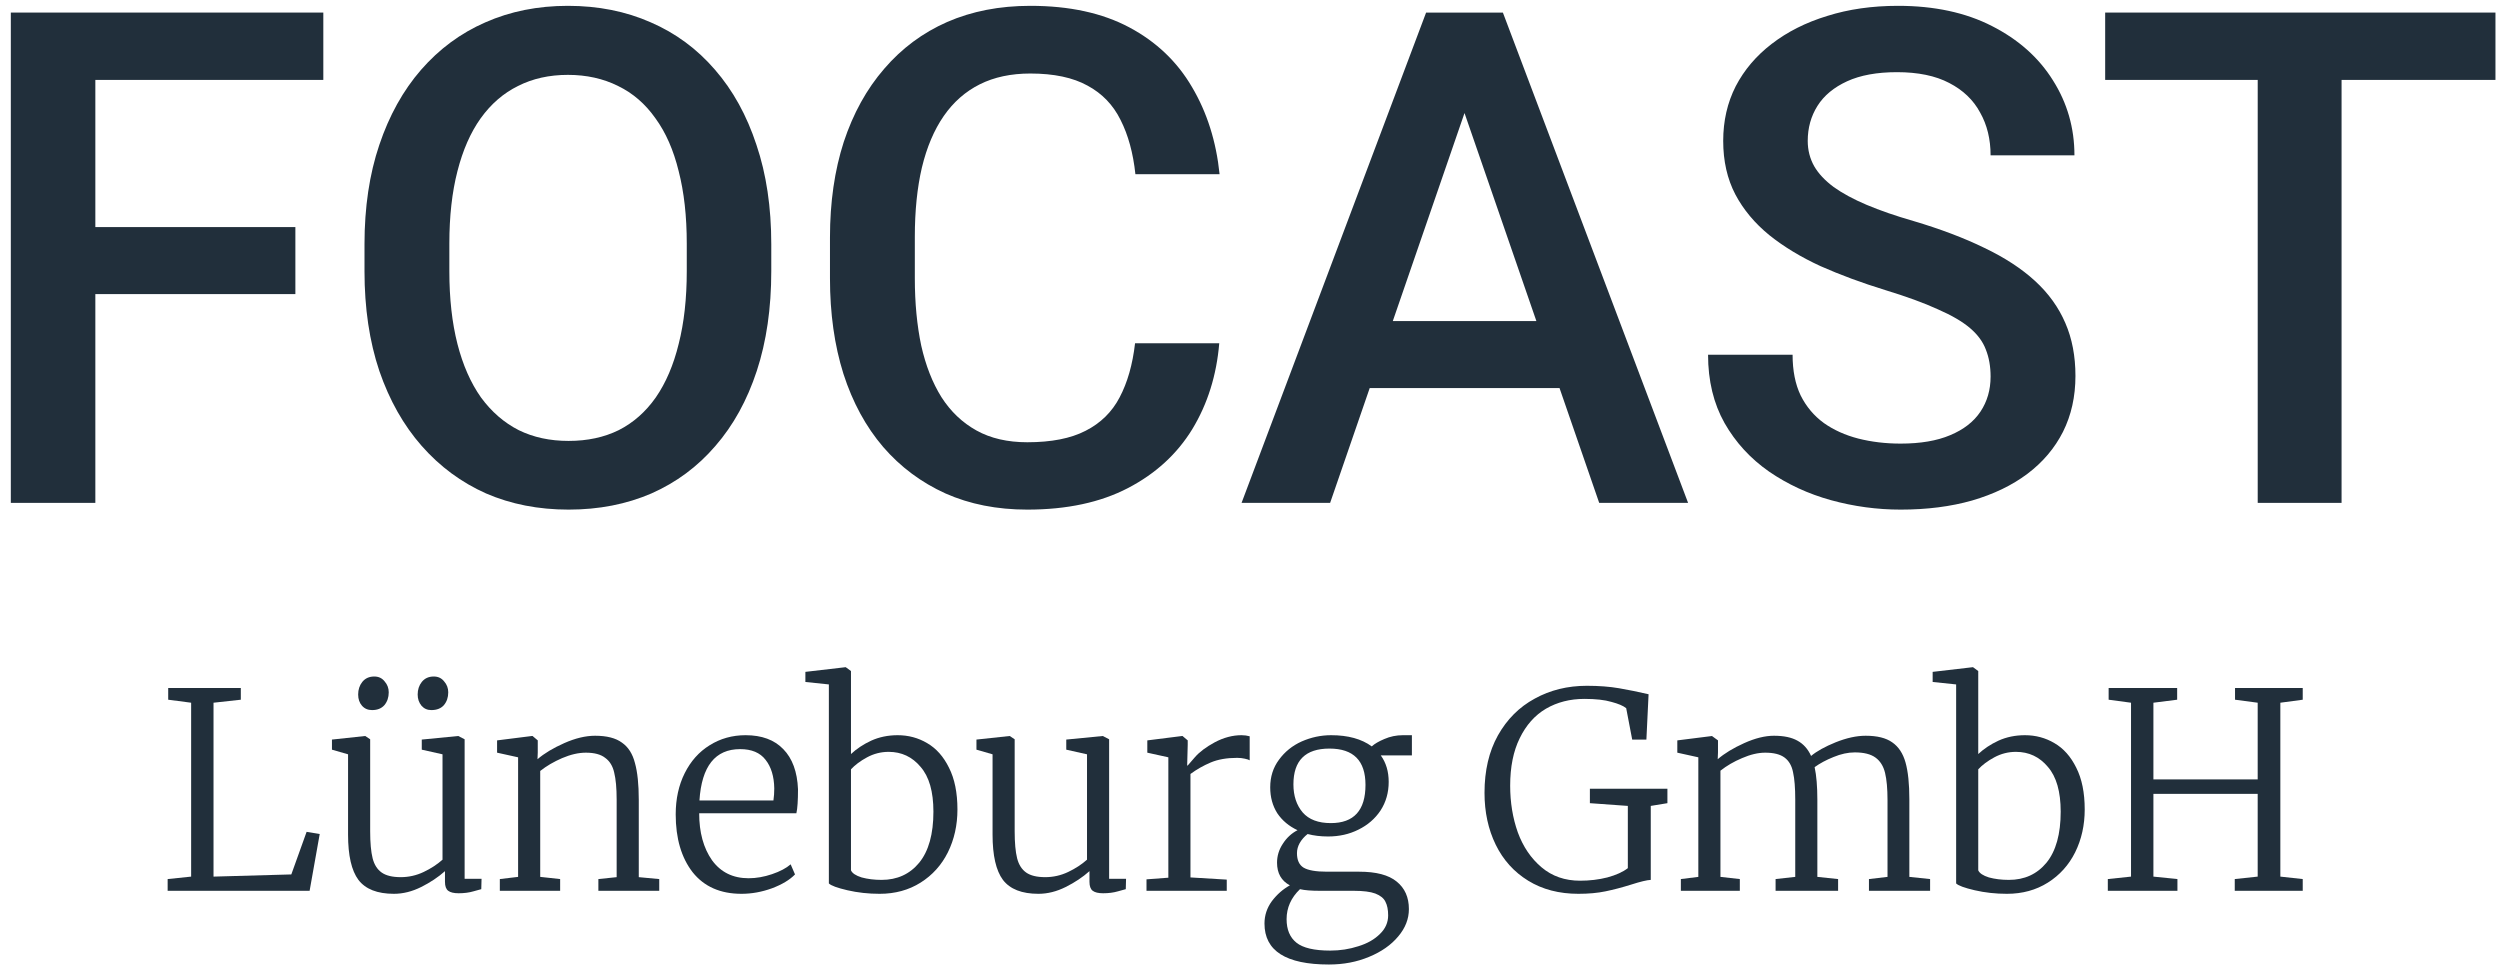
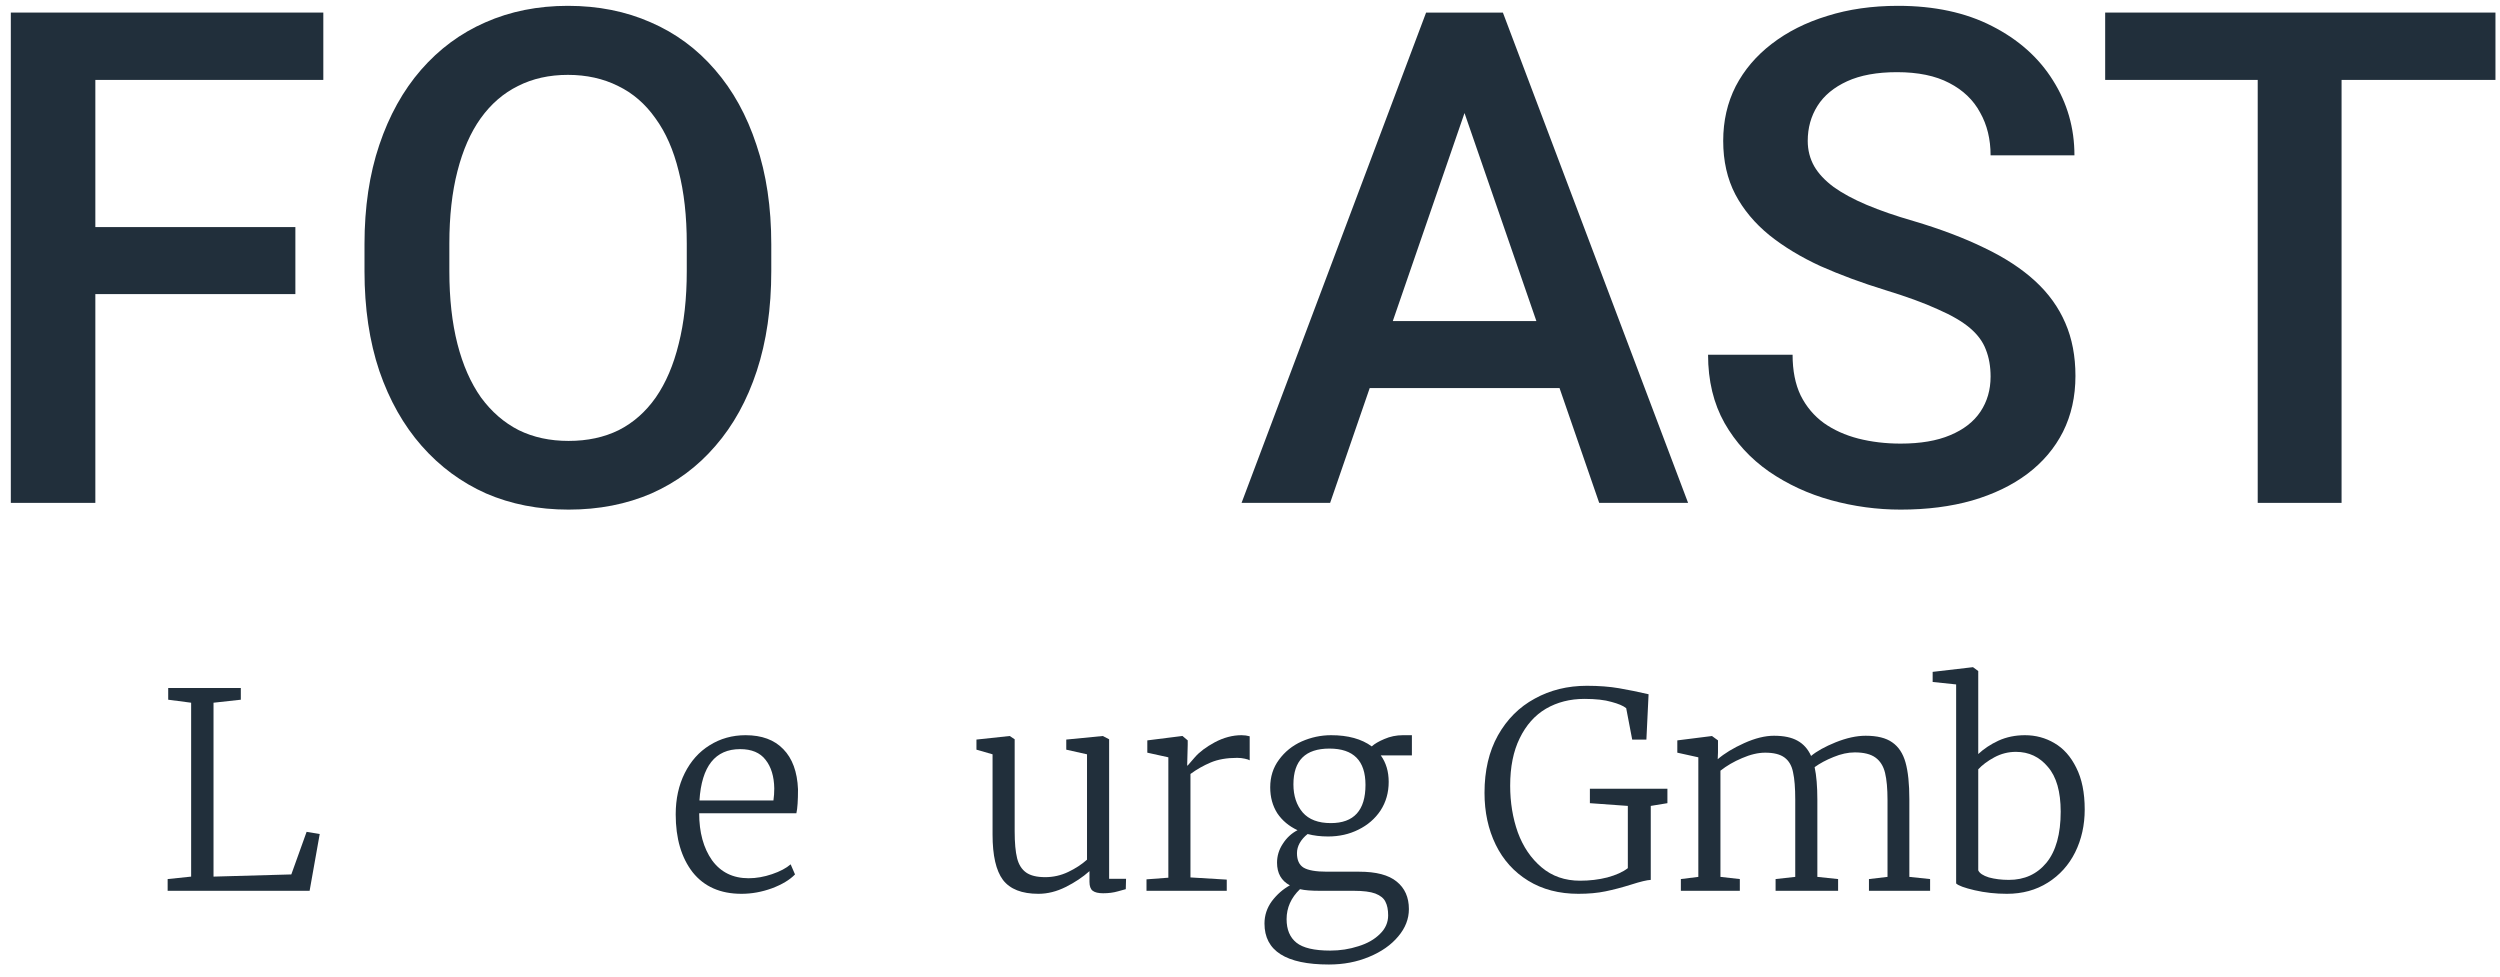
<svg xmlns="http://www.w3.org/2000/svg" width="174" height="68" viewBox="0 0 174 68" fill="none">
  <path d="M6.636 0.875V35H0.753V0.875H6.636ZM20.558 15.805V20.469H5.136V15.805H20.558ZM22.503 0.875V5.562H5.136V0.875H22.503Z" fill="#212F3B" />
  <path d="M53.681 17V18.875C53.681 21.453 53.345 23.766 52.674 25.812C52.002 27.859 51.041 29.602 49.791 31.039C48.556 32.477 47.072 33.578 45.338 34.344C43.603 35.094 41.681 35.469 39.572 35.469C37.478 35.469 35.564 35.094 33.83 34.344C32.111 33.578 30.619 32.477 29.353 31.039C28.088 29.602 27.103 27.859 26.4 25.812C25.713 23.766 25.369 21.453 25.369 18.875V17C25.369 14.422 25.713 12.117 26.4 10.086C27.088 8.039 28.056 6.297 29.306 4.859C30.572 3.406 32.064 2.305 33.783 1.555C35.517 0.789 37.431 0.406 39.525 0.406C41.635 0.406 43.556 0.789 45.291 1.555C47.025 2.305 48.517 3.406 49.767 4.859C51.017 6.297 51.978 8.039 52.65 10.086C53.338 12.117 53.681 14.422 53.681 17ZM47.799 18.875V16.953C47.799 15.047 47.611 13.367 47.236 11.914C46.877 10.445 46.338 9.219 45.619 8.234C44.916 7.234 44.049 6.484 43.017 5.984C41.986 5.469 40.822 5.211 39.525 5.211C38.228 5.211 37.072 5.469 36.056 5.984C35.041 6.484 34.174 7.234 33.455 8.234C32.752 9.219 32.213 10.445 31.838 11.914C31.463 13.367 31.275 15.047 31.275 16.953V18.875C31.275 20.781 31.463 22.469 31.838 23.938C32.213 25.406 32.76 26.648 33.478 27.664C34.213 28.664 35.088 29.422 36.103 29.938C37.119 30.438 38.275 30.688 39.572 30.688C40.885 30.688 42.049 30.438 43.064 29.938C44.08 29.422 44.939 28.664 45.642 27.664C46.345 26.648 46.877 25.406 47.236 23.938C47.611 22.469 47.799 20.781 47.799 18.875Z" fill="#212F3B" />
-   <path d="M79 23.891H84.86C84.672 26.125 84.047 28.117 82.985 29.867C81.922 31.602 80.43 32.969 78.508 33.969C76.586 34.969 74.25 35.469 71.5 35.469C69.391 35.469 67.493 35.094 65.805 34.344C64.118 33.578 62.672 32.5 61.469 31.109C60.266 29.703 59.344 28.008 58.704 26.023C58.079 24.039 57.766 21.82 57.766 19.367V16.531C57.766 14.078 58.086 11.859 58.727 9.875C59.383 7.891 60.321 6.195 61.539 4.789C62.758 3.367 64.219 2.281 65.922 1.531C67.641 0.781 69.571 0.406 71.711 0.406C74.43 0.406 76.727 0.906 78.602 1.906C80.477 2.906 81.93 4.289 82.961 6.055C84.008 7.82 84.649 9.844 84.883 12.125H79.024C78.868 10.656 78.524 9.398 77.993 8.352C77.477 7.305 76.711 6.508 75.696 5.961C74.68 5.398 73.352 5.117 71.711 5.117C70.368 5.117 69.196 5.367 68.196 5.867C67.196 6.367 66.36 7.102 65.688 8.07C65.016 9.039 64.508 10.234 64.165 11.656C63.836 13.062 63.672 14.672 63.672 16.484V19.367C63.672 21.086 63.821 22.648 64.118 24.055C64.43 25.445 64.899 26.641 65.524 27.641C66.165 28.641 66.977 29.414 67.961 29.961C68.946 30.508 70.125 30.781 71.5 30.781C73.172 30.781 74.524 30.516 75.555 29.984C76.602 29.453 77.391 28.68 77.922 27.664C78.469 26.633 78.829 25.375 79 23.891Z" fill="#212F3B" />
  <path d="M102.773 5.422L92.577 35H86.413L99.257 0.875H103.194L102.773 5.422ZM111.304 35L101.085 5.422L100.64 0.875H104.601L117.491 35H111.304ZM110.812 22.344V27.008H92.249V22.344H110.812Z" fill="#212F3B" />
  <path d="M138.545 26.211C138.545 25.508 138.435 24.883 138.217 24.336C138.014 23.789 137.646 23.289 137.115 22.836C136.584 22.383 135.834 21.945 134.865 21.523C133.912 21.086 132.693 20.641 131.209 20.188C129.584 19.688 128.084 19.133 126.709 18.523C125.35 17.898 124.162 17.18 123.146 16.367C122.131 15.539 121.342 14.594 120.779 13.531C120.217 12.453 119.935 11.211 119.935 9.805C119.935 8.414 120.225 7.148 120.803 6.008C121.396 4.867 122.232 3.883 123.31 3.055C124.404 2.211 125.693 1.562 127.178 1.109C128.662 0.641 130.303 0.406 132.1 0.406C134.631 0.406 136.81 0.875 138.639 1.812C140.482 2.75 141.896 4.008 142.881 5.586C143.881 7.164 144.381 8.906 144.381 10.812H138.545C138.545 9.688 138.303 8.695 137.818 7.836C137.35 6.961 136.631 6.273 135.662 5.773C134.709 5.273 133.498 5.023 132.029 5.023C130.639 5.023 129.482 5.234 128.56 5.656C127.639 6.078 126.951 6.648 126.498 7.367C126.045 8.086 125.818 8.898 125.818 9.805C125.818 10.445 125.967 11.031 126.264 11.562C126.56 12.078 127.014 12.562 127.623 13.016C128.232 13.453 128.998 13.867 129.92 14.258C130.842 14.648 131.928 15.023 133.178 15.383C135.068 15.945 136.717 16.57 138.123 17.258C139.529 17.93 140.701 18.695 141.639 19.555C142.576 20.414 143.279 21.391 143.748 22.484C144.217 23.562 144.451 24.789 144.451 26.164C144.451 27.602 144.162 28.898 143.584 30.055C143.006 31.195 142.178 32.172 141.1 32.984C140.037 33.781 138.756 34.398 137.256 34.836C135.771 35.258 134.115 35.469 132.287 35.469C130.646 35.469 129.029 35.25 127.435 34.812C125.857 34.375 124.42 33.711 123.123 32.82C121.826 31.914 120.795 30.789 120.029 29.445C119.264 28.086 118.881 26.5 118.881 24.688H124.764C124.764 25.797 124.951 26.742 125.326 27.523C125.717 28.305 126.256 28.945 126.943 29.445C127.631 29.93 128.428 30.289 129.334 30.523C130.256 30.758 131.24 30.875 132.287 30.875C133.662 30.875 134.81 30.68 135.732 30.289C136.67 29.898 137.373 29.352 137.842 28.648C138.31 27.945 138.545 27.133 138.545 26.211Z" fill="#212F3B" />
  <path d="M162.973 0.875V35H157.137V0.875H162.973ZM173.684 0.875V5.562H146.52V0.875H173.684Z" fill="#212F3B" />
  <path d="M13.303 48.909L11.707 48.7V47.883H16.761V48.7L14.861 48.909V61.012L20.276 60.86L21.34 57.896L22.252 58.048L21.549 62H11.668V61.183L13.303 61.012V48.909Z" fill="#212F3B" />
-   <path d="M31.92 62.171C31.59 62.171 31.35 62.114 31.198 62C31.046 61.886 30.97 61.677 30.97 61.373V60.632C30.501 61.05 29.95 61.417 29.317 61.734C28.683 62.051 28.05 62.209 27.417 62.209C26.264 62.209 25.441 61.886 24.947 61.24C24.465 60.594 24.225 59.543 24.225 58.086V52.5L23.104 52.177V51.474L25.403 51.227H25.422L25.764 51.455V57.858C25.764 58.656 25.821 59.283 25.935 59.739C26.049 60.182 26.258 60.512 26.562 60.727C26.866 60.942 27.309 61.05 27.892 61.05C28.449 61.05 28.981 60.93 29.488 60.689C29.994 60.448 30.431 60.163 30.799 59.834V52.5L29.355 52.177V51.474L31.882 51.227H31.901L32.338 51.455V61.164H33.516L33.497 61.886C33.434 61.899 33.25 61.949 32.946 62.038C32.642 62.127 32.3 62.171 31.92 62.171ZM25.897 49.422C25.605 49.422 25.371 49.321 25.194 49.118C25.017 48.915 24.928 48.656 24.928 48.339C24.928 47.997 25.023 47.706 25.213 47.465C25.416 47.212 25.694 47.085 26.049 47.085C26.353 47.085 26.593 47.199 26.771 47.427C26.961 47.642 27.056 47.896 27.056 48.187C27.056 48.542 26.954 48.839 26.752 49.08C26.549 49.308 26.264 49.422 25.897 49.422ZM30.02 49.422C29.741 49.422 29.513 49.321 29.336 49.118C29.159 48.903 29.07 48.643 29.07 48.339C29.07 47.997 29.165 47.706 29.355 47.465C29.558 47.212 29.836 47.085 30.191 47.085C30.495 47.085 30.735 47.199 30.913 47.427C31.103 47.642 31.198 47.896 31.198 48.187C31.198 48.542 31.096 48.839 30.894 49.08C30.691 49.308 30.4 49.422 30.02 49.422Z" fill="#212F3B" />
-   <path d="M36.06 52.709L34.597 52.386V51.531L37.011 51.227H37.068L37.428 51.531V52.367L37.41 52.842C37.878 52.437 38.499 52.063 39.272 51.721C40.044 51.379 40.76 51.208 41.419 51.208C42.229 51.208 42.85 51.366 43.281 51.683C43.724 51.987 44.028 52.462 44.193 53.108C44.37 53.741 44.459 54.596 44.459 55.673V61.05L45.883 61.183V62H41.647V61.183L42.919 61.05V55.654C42.919 54.856 42.862 54.229 42.748 53.773C42.647 53.317 42.438 52.975 42.121 52.747C41.818 52.506 41.368 52.386 40.773 52.386C40.266 52.386 39.715 52.513 39.12 52.766C38.537 53.019 38.03 53.317 37.599 53.659V61.031L38.986 61.183V62H34.788V61.183L36.06 61.031V52.709Z" fill="#212F3B" />
  <path d="M51.608 62.209C50.139 62.209 49.005 61.709 48.208 60.708C47.422 59.695 47.029 58.352 47.029 56.68C47.029 55.603 47.239 54.647 47.657 53.811C48.075 52.975 48.651 52.329 49.386 51.873C50.133 51.404 50.969 51.17 51.894 51.17C53.021 51.17 53.895 51.493 54.516 52.139C55.149 52.785 55.491 53.716 55.541 54.932C55.541 55.717 55.504 56.275 55.428 56.604H48.663C48.663 57.934 48.961 59.023 49.556 59.872C50.164 60.708 51.013 61.126 52.102 61.126C52.635 61.126 53.179 61.031 53.736 60.841C54.294 60.651 54.724 60.423 55.029 60.157L55.333 60.86C54.965 61.24 54.427 61.563 53.718 61.829C53.021 62.082 52.318 62.209 51.608 62.209ZM53.831 55.711C53.87 55.445 53.889 55.166 53.889 54.875C53.876 54.039 53.673 53.374 53.281 52.88C52.901 52.386 52.312 52.139 51.514 52.139C49.778 52.139 48.834 53.33 48.682 55.711H53.831Z" fill="#212F3B" />
-   <path d="M56.055 46.762L58.829 46.439H58.867L59.228 46.705V52.481C59.621 52.114 60.09 51.803 60.634 51.55C61.192 51.297 61.806 51.17 62.477 51.17C63.225 51.17 63.909 51.354 64.529 51.721C65.163 52.088 65.669 52.658 66.049 53.431C66.442 54.204 66.638 55.173 66.638 56.338C66.638 57.427 66.417 58.422 65.973 59.321C65.53 60.208 64.897 60.911 64.073 61.43C63.25 61.949 62.3 62.209 61.223 62.209C60.438 62.209 59.691 62.127 58.981 61.962C58.272 61.797 57.841 61.639 57.689 61.487V47.636L56.055 47.465V46.762ZM61.85 52.329C61.318 52.329 60.818 52.456 60.349 52.709C59.881 52.962 59.507 53.241 59.228 53.545V60.575C59.317 60.778 59.564 60.942 59.969 61.069C60.387 61.183 60.85 61.24 61.356 61.24C62.446 61.24 63.32 60.841 63.978 60.043C64.637 59.232 64.966 58.048 64.966 56.49C64.966 55.097 64.669 54.058 64.073 53.374C63.491 52.677 62.75 52.329 61.85 52.329Z" fill="#212F3B" />
  <path d="M76.777 62.171C76.448 62.171 76.207 62.114 76.055 62C75.903 61.886 75.827 61.677 75.827 61.373V60.632C75.358 61.05 74.807 61.417 74.174 61.734C73.54 62.051 72.907 62.209 72.274 62.209C71.121 62.209 70.298 61.886 69.804 61.24C69.323 60.594 69.082 59.543 69.082 58.086V52.5L67.961 52.177V51.474L70.26 51.227H70.279L70.621 51.455V57.858C70.621 58.656 70.678 59.283 70.792 59.739C70.906 60.182 71.115 60.512 71.419 60.727C71.723 60.942 72.166 61.05 72.749 61.05C73.306 61.05 73.838 60.93 74.345 60.689C74.852 60.448 75.288 60.163 75.656 59.834V52.5L74.212 52.177V51.474L76.739 51.227H76.758L77.195 51.455V61.164H78.373L78.354 61.886C78.29 61.899 78.107 61.949 77.803 62.038C77.499 62.127 77.157 62.171 76.777 62.171Z" fill="#212F3B" />
  <path d="M79.796 61.202L81.317 61.088V52.709L79.853 52.386V51.531L82.266 51.227H82.305L82.665 51.531V51.835L82.627 53.279H82.665C82.691 53.254 82.856 53.064 83.159 52.709C83.476 52.342 83.939 51.993 84.546 51.664C85.167 51.335 85.788 51.17 86.409 51.17C86.611 51.17 86.801 51.195 86.978 51.246V52.918C86.928 52.88 86.814 52.842 86.636 52.804C86.472 52.766 86.294 52.747 86.105 52.747C85.382 52.747 84.768 52.855 84.261 53.07C83.755 53.285 83.286 53.551 82.856 53.868V61.069L85.382 61.221V62H79.796V61.202Z" fill="#212F3B" />
  <path d="M92.492 67.13C89.503 67.13 88.008 66.18 88.008 64.28C88.008 63.71 88.179 63.191 88.521 62.722C88.876 62.253 89.294 61.886 89.775 61.62C89.18 61.303 88.882 60.778 88.882 60.043C88.882 59.574 89.015 59.137 89.281 58.732C89.547 58.314 89.889 57.997 90.307 57.782C89.712 57.503 89.243 57.111 88.901 56.604C88.572 56.085 88.407 55.483 88.407 54.799C88.407 54.064 88.61 53.425 89.015 52.88C89.421 52.323 89.946 51.898 90.592 51.607C91.251 51.316 91.935 51.17 92.644 51.17C93.822 51.17 94.766 51.43 95.475 51.949C95.665 51.772 95.957 51.601 96.349 51.436C96.755 51.259 97.185 51.17 97.641 51.17H98.268V52.576H96.102C96.47 53.083 96.653 53.697 96.653 54.419C96.653 55.166 96.463 55.831 96.083 56.414C95.703 56.984 95.19 57.427 94.544 57.744C93.911 58.061 93.208 58.219 92.435 58.219C91.916 58.219 91.441 58.162 91.01 58.048C90.782 58.225 90.599 58.434 90.459 58.675C90.333 58.903 90.269 59.137 90.269 59.378C90.269 59.859 90.421 60.195 90.725 60.385C91.042 60.575 91.587 60.67 92.359 60.67H94.601C95.779 60.67 96.647 60.898 97.204 61.354C97.774 61.81 98.059 62.45 98.059 63.273C98.059 63.957 97.812 64.59 97.318 65.173C96.824 65.768 96.147 66.243 95.285 66.598C94.437 66.953 93.506 67.13 92.492 67.13ZM92.625 57.288C94.234 57.288 95.038 56.401 95.038 54.628C95.038 52.943 94.202 52.101 92.53 52.101C90.858 52.101 90.022 52.931 90.022 54.59C90.022 55.388 90.238 56.04 90.668 56.547C91.099 57.041 91.751 57.288 92.625 57.288ZM92.587 66.161C93.271 66.161 93.924 66.06 94.544 65.857C95.165 65.667 95.665 65.382 96.045 65.002C96.425 64.635 96.615 64.204 96.615 63.71C96.615 63.317 96.552 63.001 96.425 62.76C96.311 62.519 96.077 62.329 95.722 62.19C95.38 62.063 94.88 62 94.221 62H91.865C91.257 62 90.795 61.962 90.478 61.886C89.858 62.481 89.547 63.178 89.547 63.976C89.547 64.698 89.775 65.243 90.231 65.61C90.687 65.977 91.473 66.161 92.587 66.161Z" fill="#212F3B" />
  <path d="M109.858 62.209C108.515 62.209 107.35 61.905 106.362 61.297C105.374 60.689 104.62 59.853 104.101 58.789C103.582 57.725 103.322 56.522 103.322 55.179C103.322 53.634 103.632 52.304 104.253 51.189C104.886 50.062 105.741 49.207 106.818 48.624C107.895 48.029 109.104 47.731 110.447 47.731C111.283 47.731 112.03 47.788 112.689 47.902C113.348 48.016 114.032 48.155 114.741 48.32L114.589 51.474H113.601L113.183 49.289C112.98 49.124 112.638 48.979 112.157 48.852C111.688 48.713 111.061 48.643 110.276 48.643C109.275 48.643 108.382 48.871 107.597 49.327C106.824 49.783 106.216 50.467 105.773 51.379C105.33 52.278 105.108 53.38 105.108 54.685C105.108 55.85 105.285 56.933 105.64 57.934C106.007 58.935 106.558 59.745 107.293 60.366C108.028 60.987 108.921 61.297 109.972 61.297C110.643 61.297 111.277 61.221 111.872 61.069C112.48 60.904 112.955 60.689 113.297 60.423V56.091L110.656 55.901V54.894H116.052V55.901L114.893 56.091V61.24C114.627 61.253 114.177 61.36 113.544 61.563C112.898 61.766 112.296 61.924 111.739 62.038C111.194 62.152 110.567 62.209 109.858 62.209Z" fill="#212F3B" />
  <path d="M116.988 61.183L118.204 61.031V52.709L116.741 52.386V51.531L119.154 51.227L119.572 51.531V52.367L119.553 52.842C120.022 52.437 120.636 52.063 121.396 51.721C122.156 51.379 122.847 51.208 123.467 51.208C124.151 51.208 124.696 51.322 125.101 51.55C125.519 51.778 125.836 52.133 126.051 52.614C126.444 52.285 127.014 51.968 127.761 51.664C128.521 51.36 129.218 51.208 129.851 51.208C130.649 51.208 131.264 51.36 131.694 51.664C132.138 51.968 132.448 52.437 132.625 53.07C132.803 53.703 132.891 54.558 132.891 55.635V61.031L134.335 61.183V62H130.079V61.183L131.371 61.031V55.692C131.371 54.894 131.314 54.261 131.2 53.792C131.086 53.323 130.865 52.969 130.535 52.728C130.206 52.487 129.725 52.367 129.091 52.367C128.623 52.367 128.129 52.475 127.609 52.69C127.103 52.893 126.666 53.127 126.298 53.393C126.425 53.976 126.488 54.736 126.488 55.673V61.031L127.932 61.183V62H123.581V61.183L124.949 61.031V55.654C124.949 54.843 124.899 54.21 124.797 53.754C124.709 53.298 124.512 52.956 124.208 52.728C123.904 52.5 123.455 52.386 122.859 52.386C122.365 52.386 121.827 52.513 121.244 52.766C120.674 53.007 120.174 53.298 119.743 53.64V61.031L121.092 61.183V62H116.988V61.183Z" fill="#212F3B" />
  <path d="M134.513 46.762L137.287 46.439H137.325L137.686 46.705V52.481C138.079 52.114 138.548 51.803 139.092 51.55C139.65 51.297 140.264 51.17 140.935 51.17C141.683 51.17 142.367 51.354 142.987 51.721C143.621 52.088 144.127 52.658 144.507 53.431C144.9 54.204 145.096 55.173 145.096 56.338C145.096 57.427 144.875 58.422 144.431 59.321C143.988 60.208 143.355 60.911 142.531 61.43C141.708 61.949 140.758 62.209 139.681 62.209C138.896 62.209 138.149 62.127 137.439 61.962C136.73 61.797 136.299 61.639 136.147 61.487V47.636L134.513 47.465V46.762ZM140.308 52.329C139.776 52.329 139.276 52.456 138.807 52.709C138.339 52.962 137.965 53.241 137.686 53.545V60.575C137.775 60.778 138.022 60.942 138.427 61.069C138.845 61.183 139.308 61.24 139.814 61.24C140.904 61.24 141.778 60.841 142.436 60.043C143.095 59.232 143.424 58.048 143.424 56.49C143.424 55.097 143.127 54.058 142.531 53.374C141.949 52.677 141.208 52.329 140.308 52.329Z" fill="#212F3B" />
-   <path d="M148.319 48.909L146.761 48.7V47.883H151.53V48.7L149.877 48.909V54.248H157.135V48.909L155.558 48.7V47.883H160.27V48.7L158.712 48.909V61.012L160.27 61.183V62H155.539V61.183L157.135 61.012V55.255H149.877V61.012L151.549 61.183V62H146.704V61.183L148.319 61.012V48.909Z" fill="#212F3B" />
</svg>